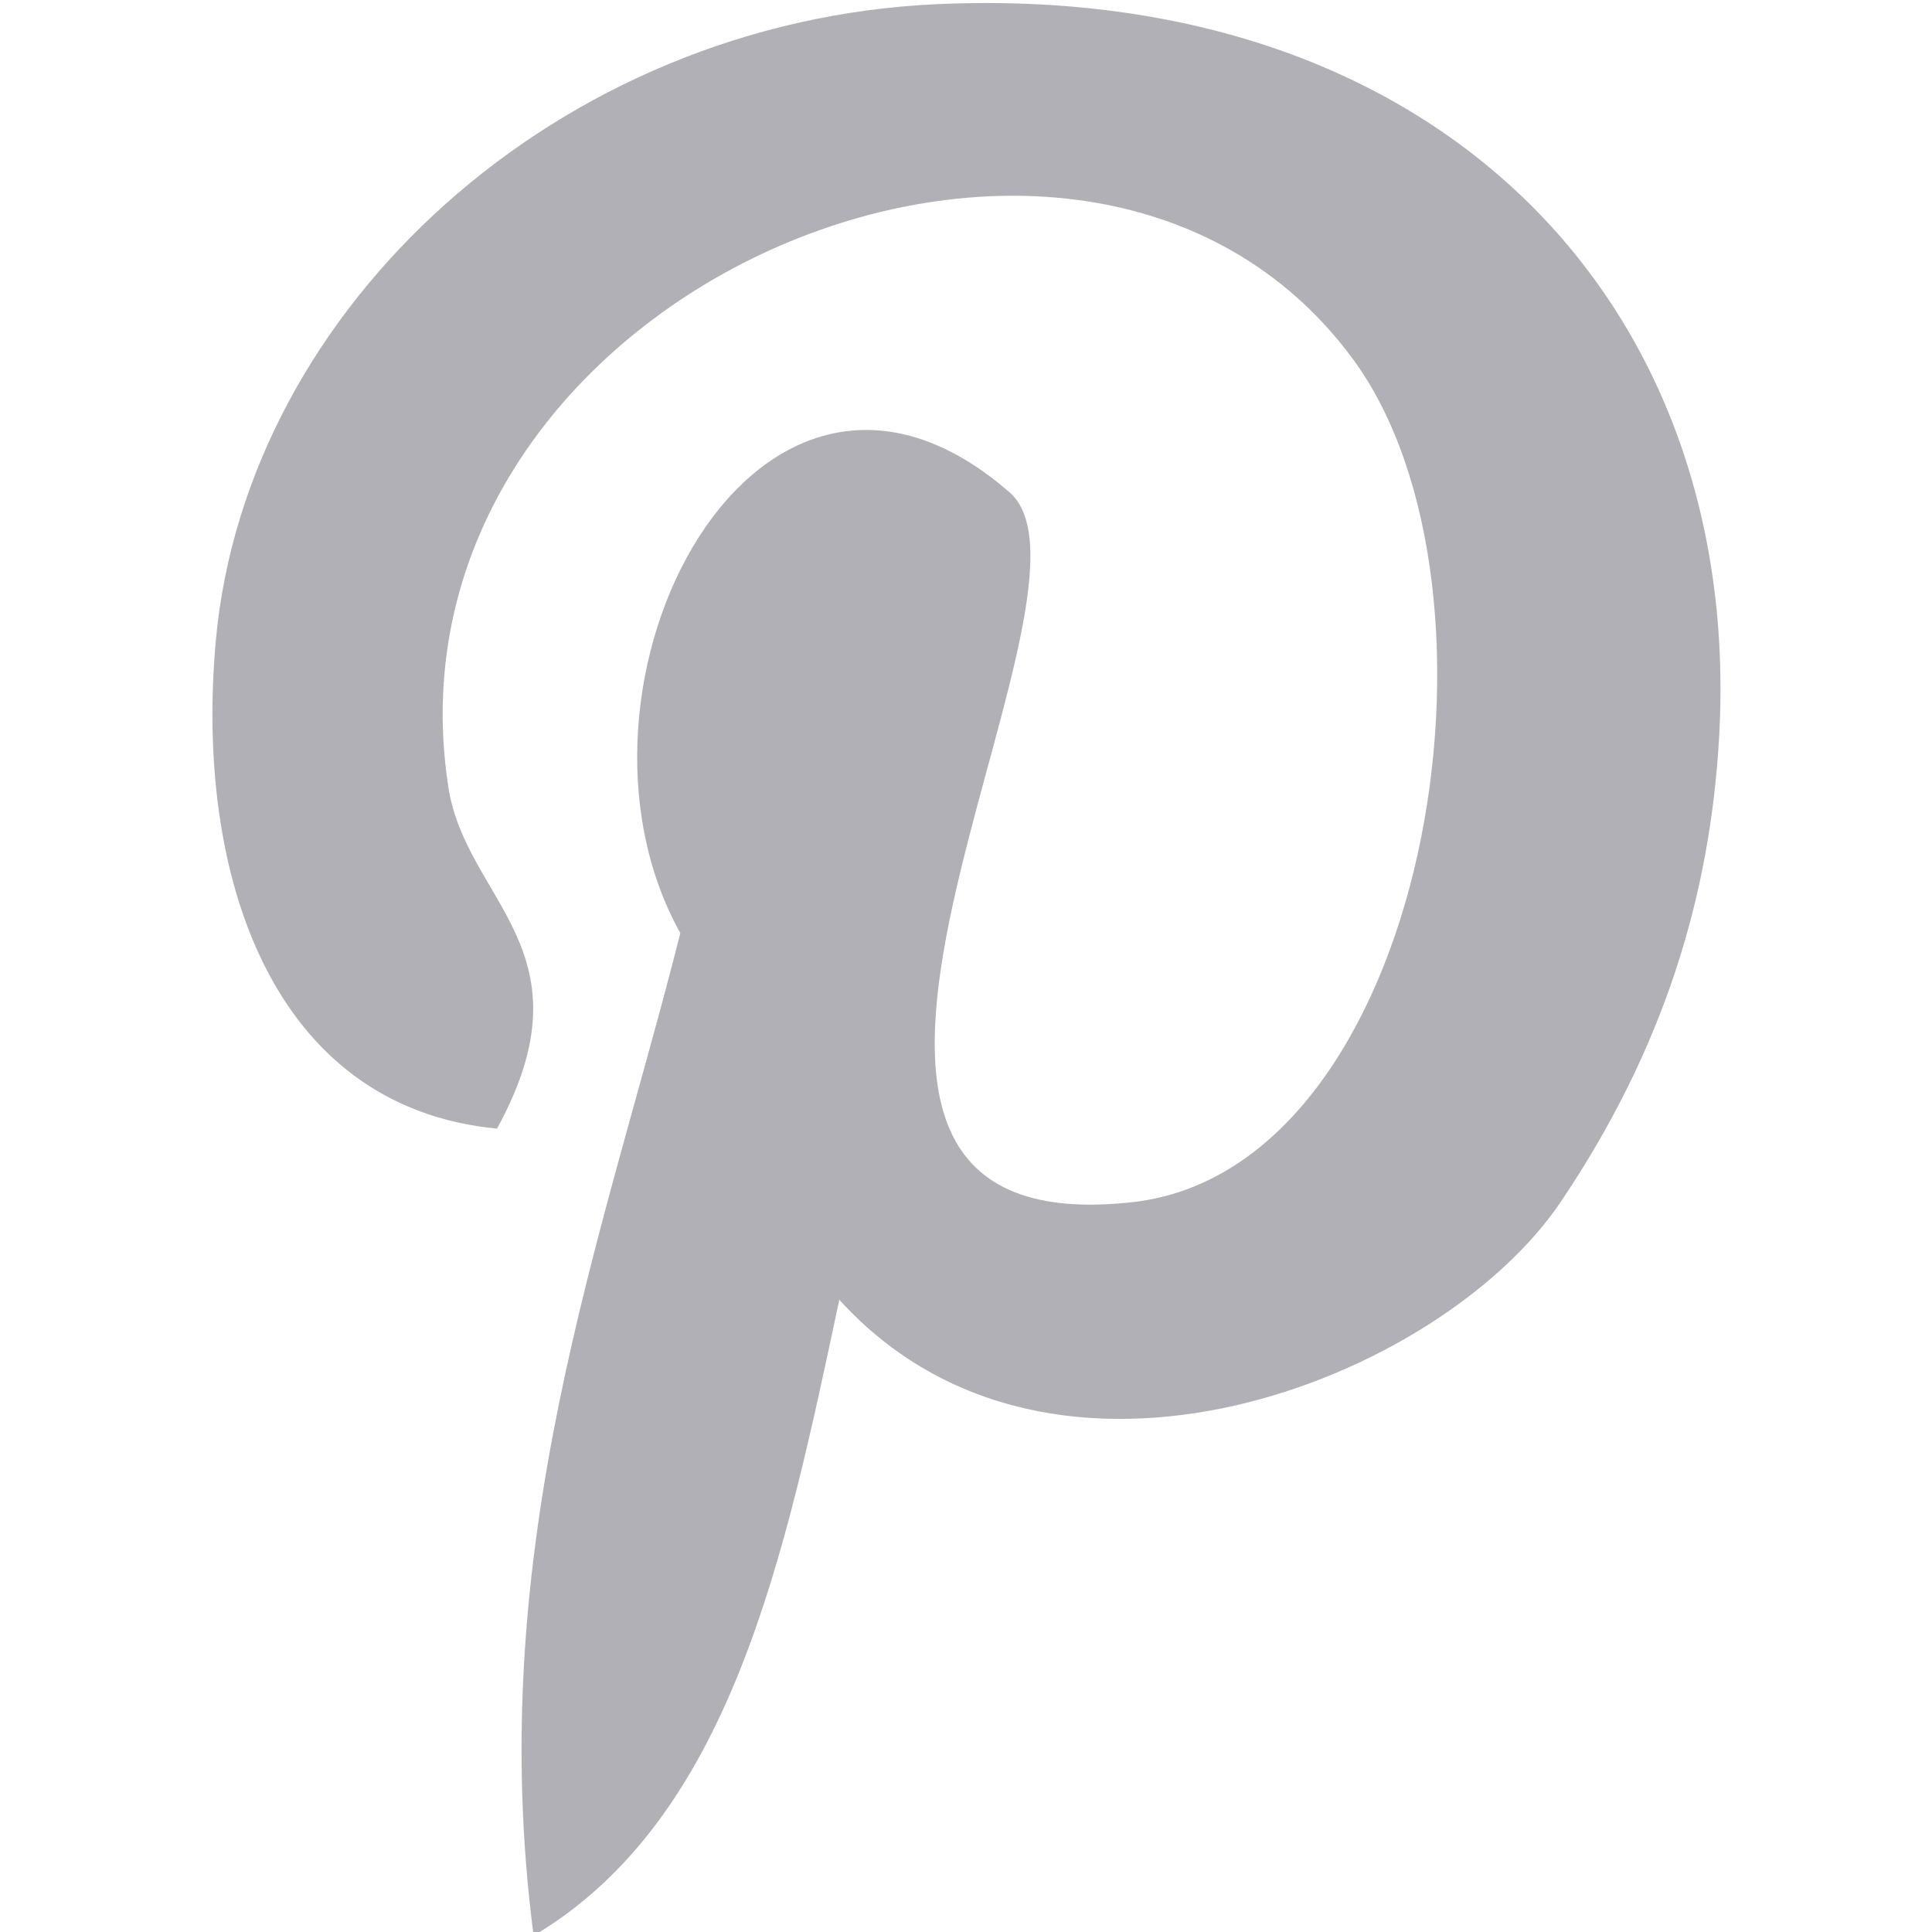
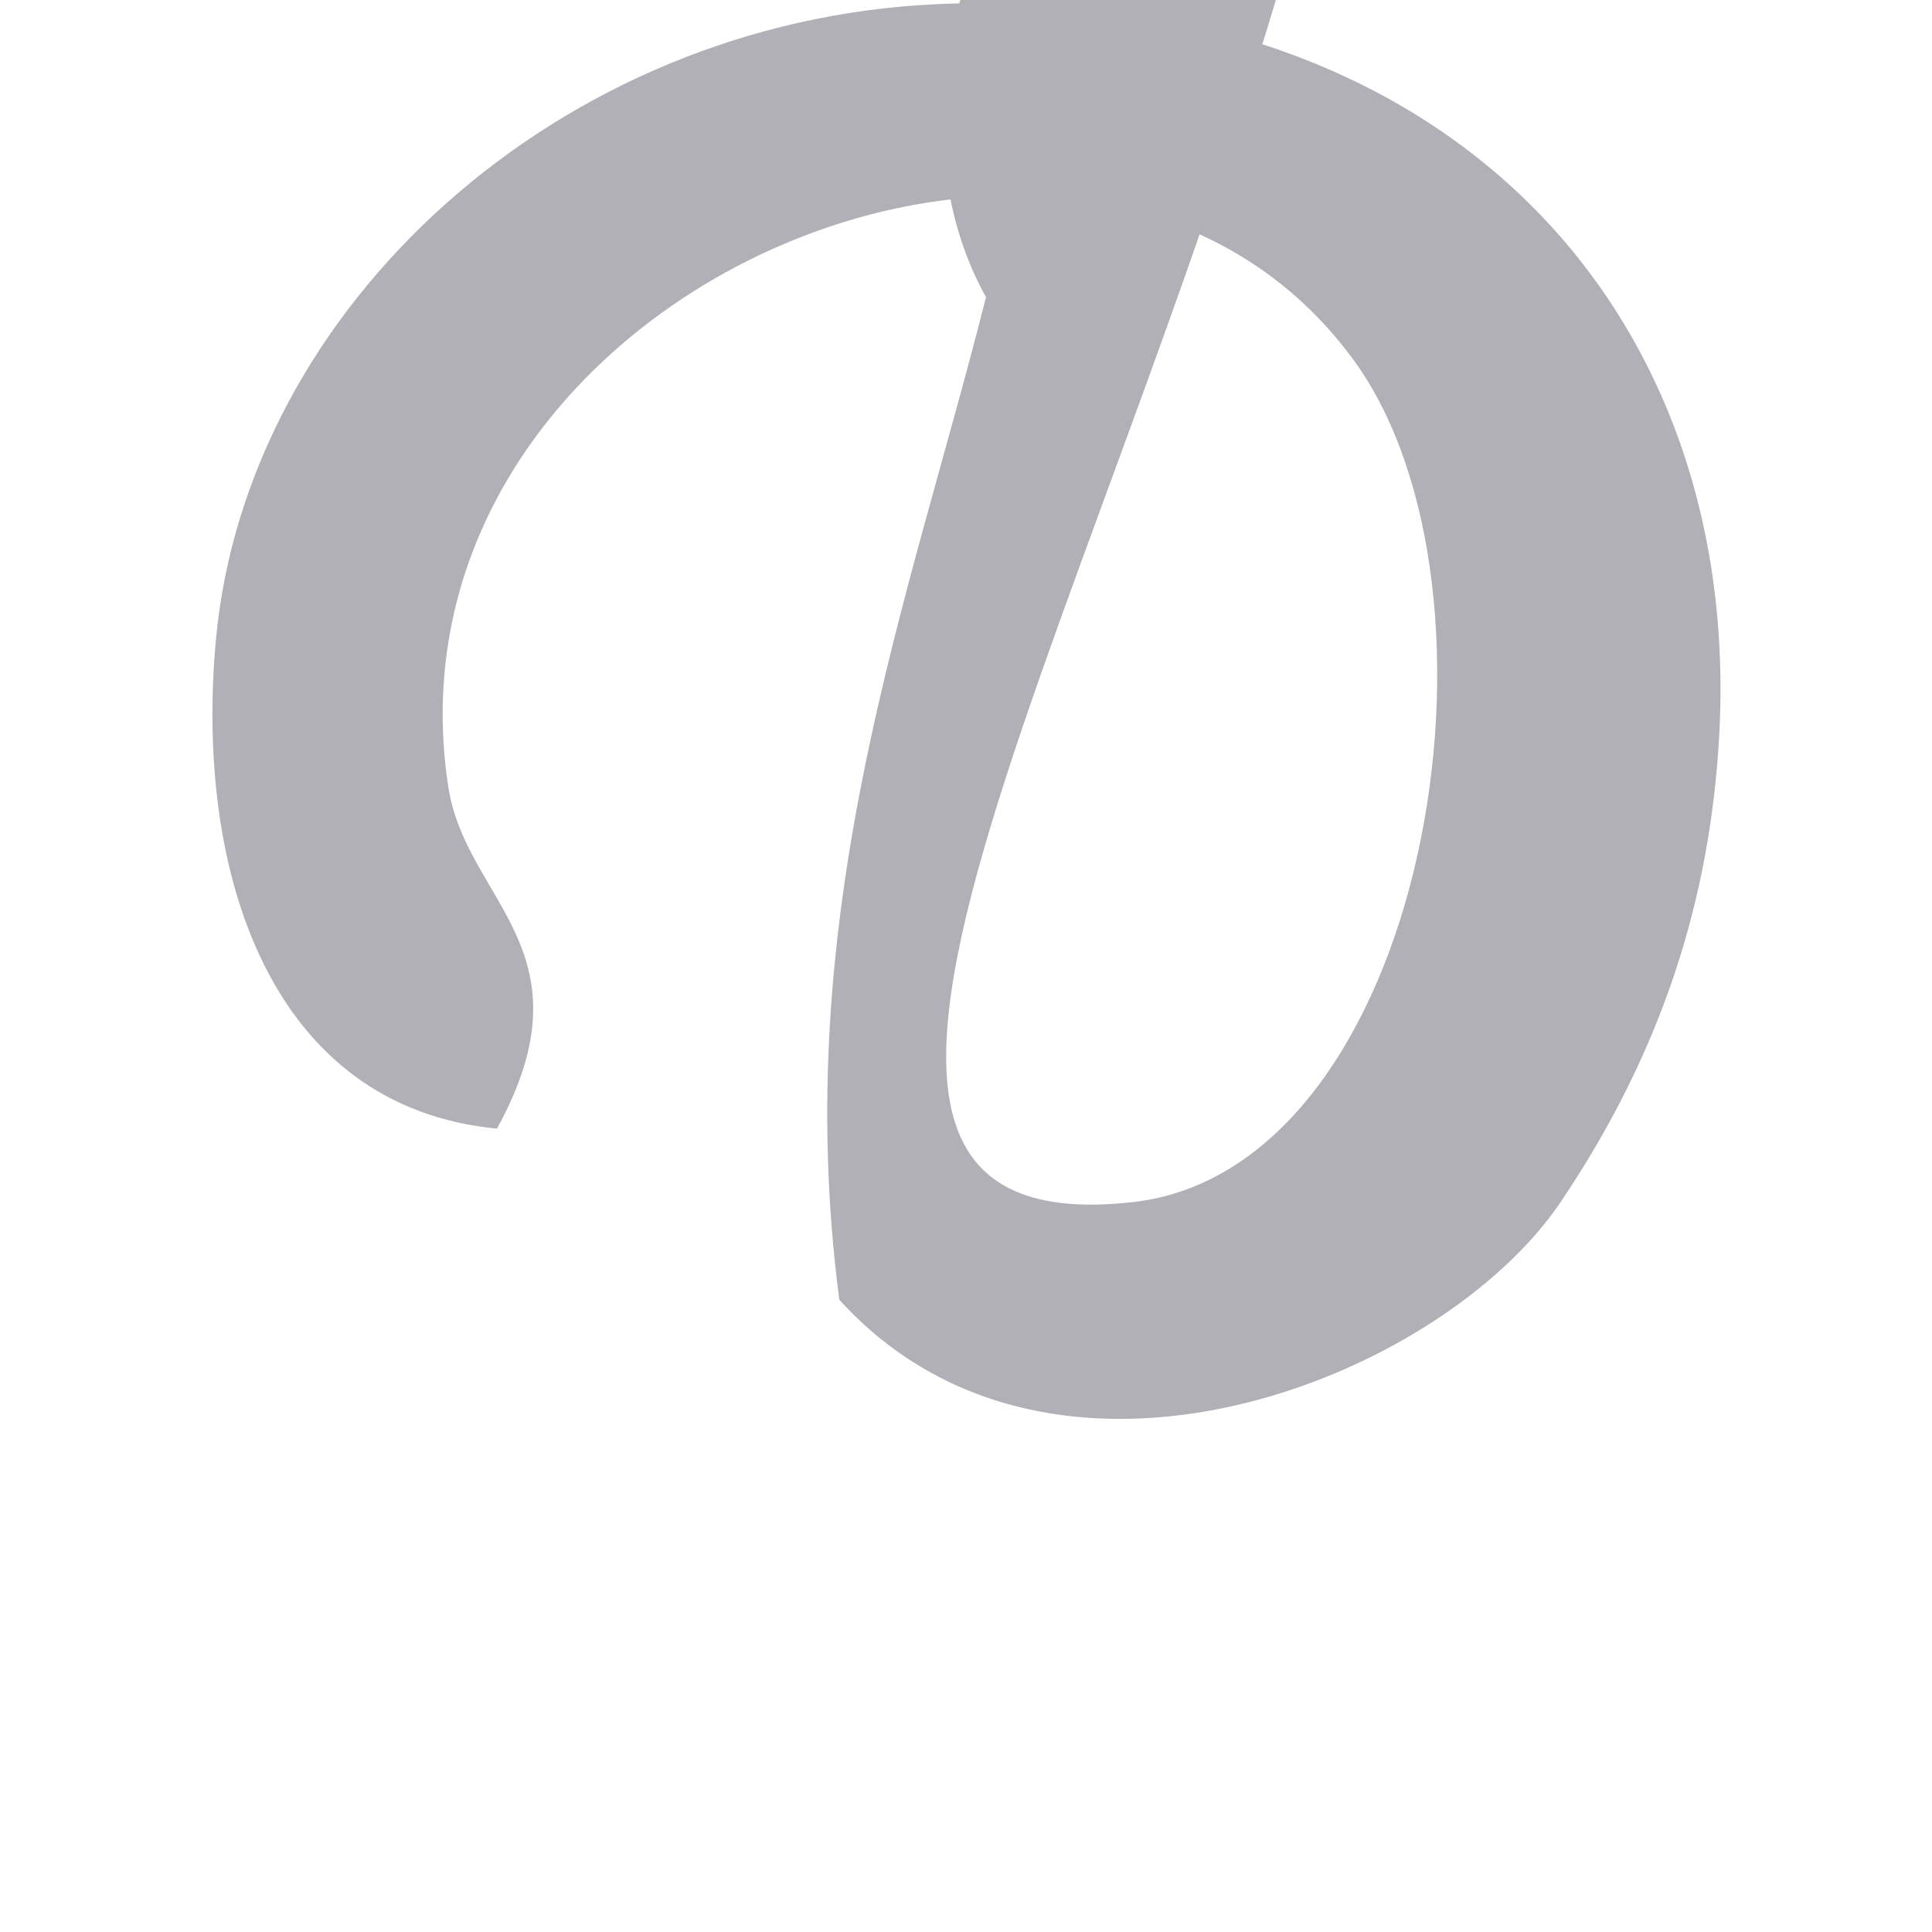
<svg xmlns="http://www.w3.org/2000/svg" version="1.1" id="Layer_1" x="0px" y="0px" width="40px" height="40px" viewBox="0 0 40 40" enable-background="new 0 0 40 40" xml:space="preserve">
  <g id="XMLID_2_">
    <g>
-       <path fill="#B1B0B7" d="M23.449,24.889c6.121-0.686,8.093-12.676,4.555-17.464c-5.61-7.602-20.28-1.356-18.724,8.857    c0.359,2.386,3.032,3.391,1.01,7.085c-4.677-0.447-6.266-5.273-5.82-10.122C5.105,6.35,11.57,0.438,19.402,0.086    c10.386-0.468,16.702,6.212,16.19,15.184c-0.188,3.284-1.141,6.443-3.282,9.619c-2.484,3.679-10.521,6.878-14.933,2.021    c-1.139,5.357-2.254,10.742-6.329,13.167c-1.053-8.063,1.465-14.513,3.037-20.758c-2.857-5.132,1.602-13.698,6.835-9.11    C23.249,12.347,14.569,25.883,23.449,24.889z" />
+       <path fill="#B1B0B7" d="M23.449,24.889c6.121-0.686,8.093-12.676,4.555-17.464c-5.61-7.602-20.28-1.356-18.724,8.857    c0.359,2.386,3.032,3.391,1.01,7.085c-4.677-0.447-6.266-5.273-5.82-10.122C5.105,6.35,11.57,0.438,19.402,0.086    c10.386-0.468,16.702,6.212,16.19,15.184c-0.188,3.284-1.141,6.443-3.282,9.619c-2.484,3.679-10.521,6.878-14.933,2.021    c-1.053-8.063,1.465-14.513,3.037-20.758c-2.857-5.132,1.602-13.698,6.835-9.11    C23.249,12.347,14.569,25.883,23.449,24.889z" />
    </g>
    <g>
	</g>
  </g>
</svg>